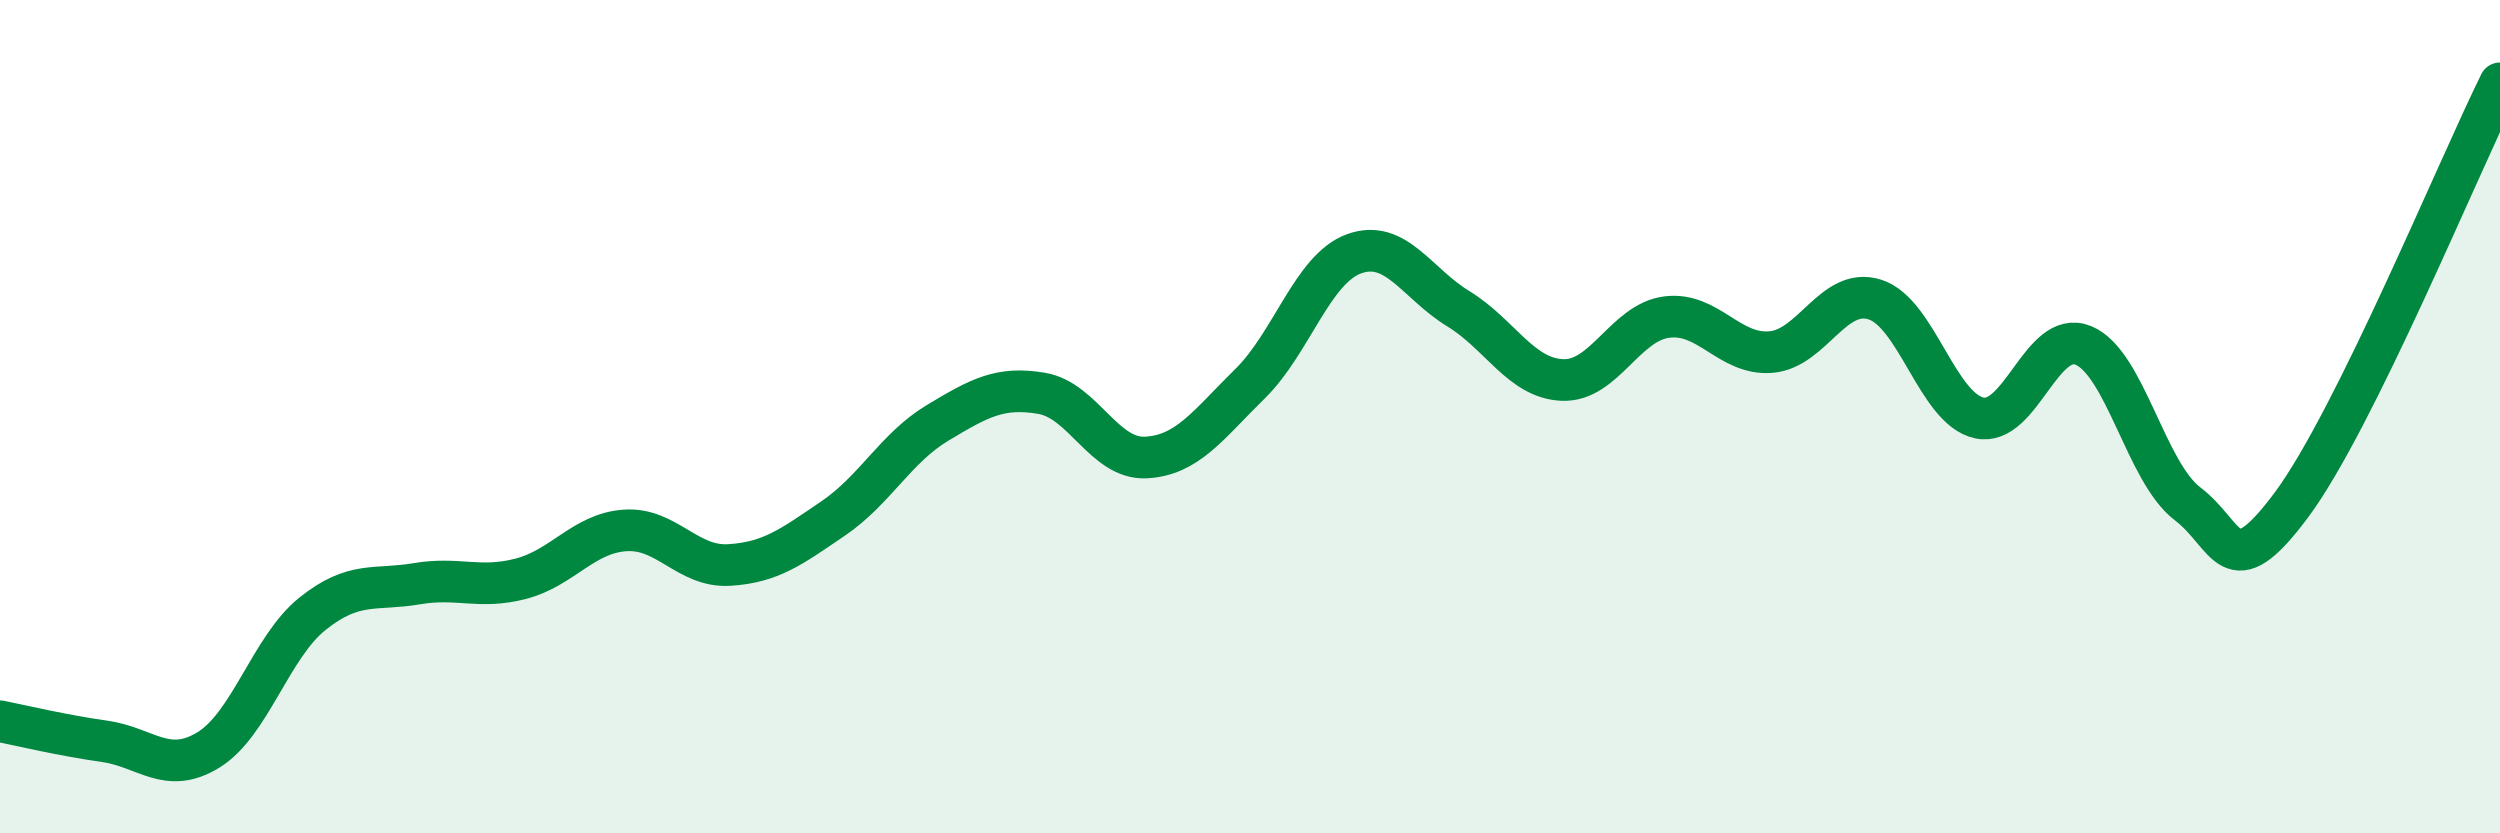
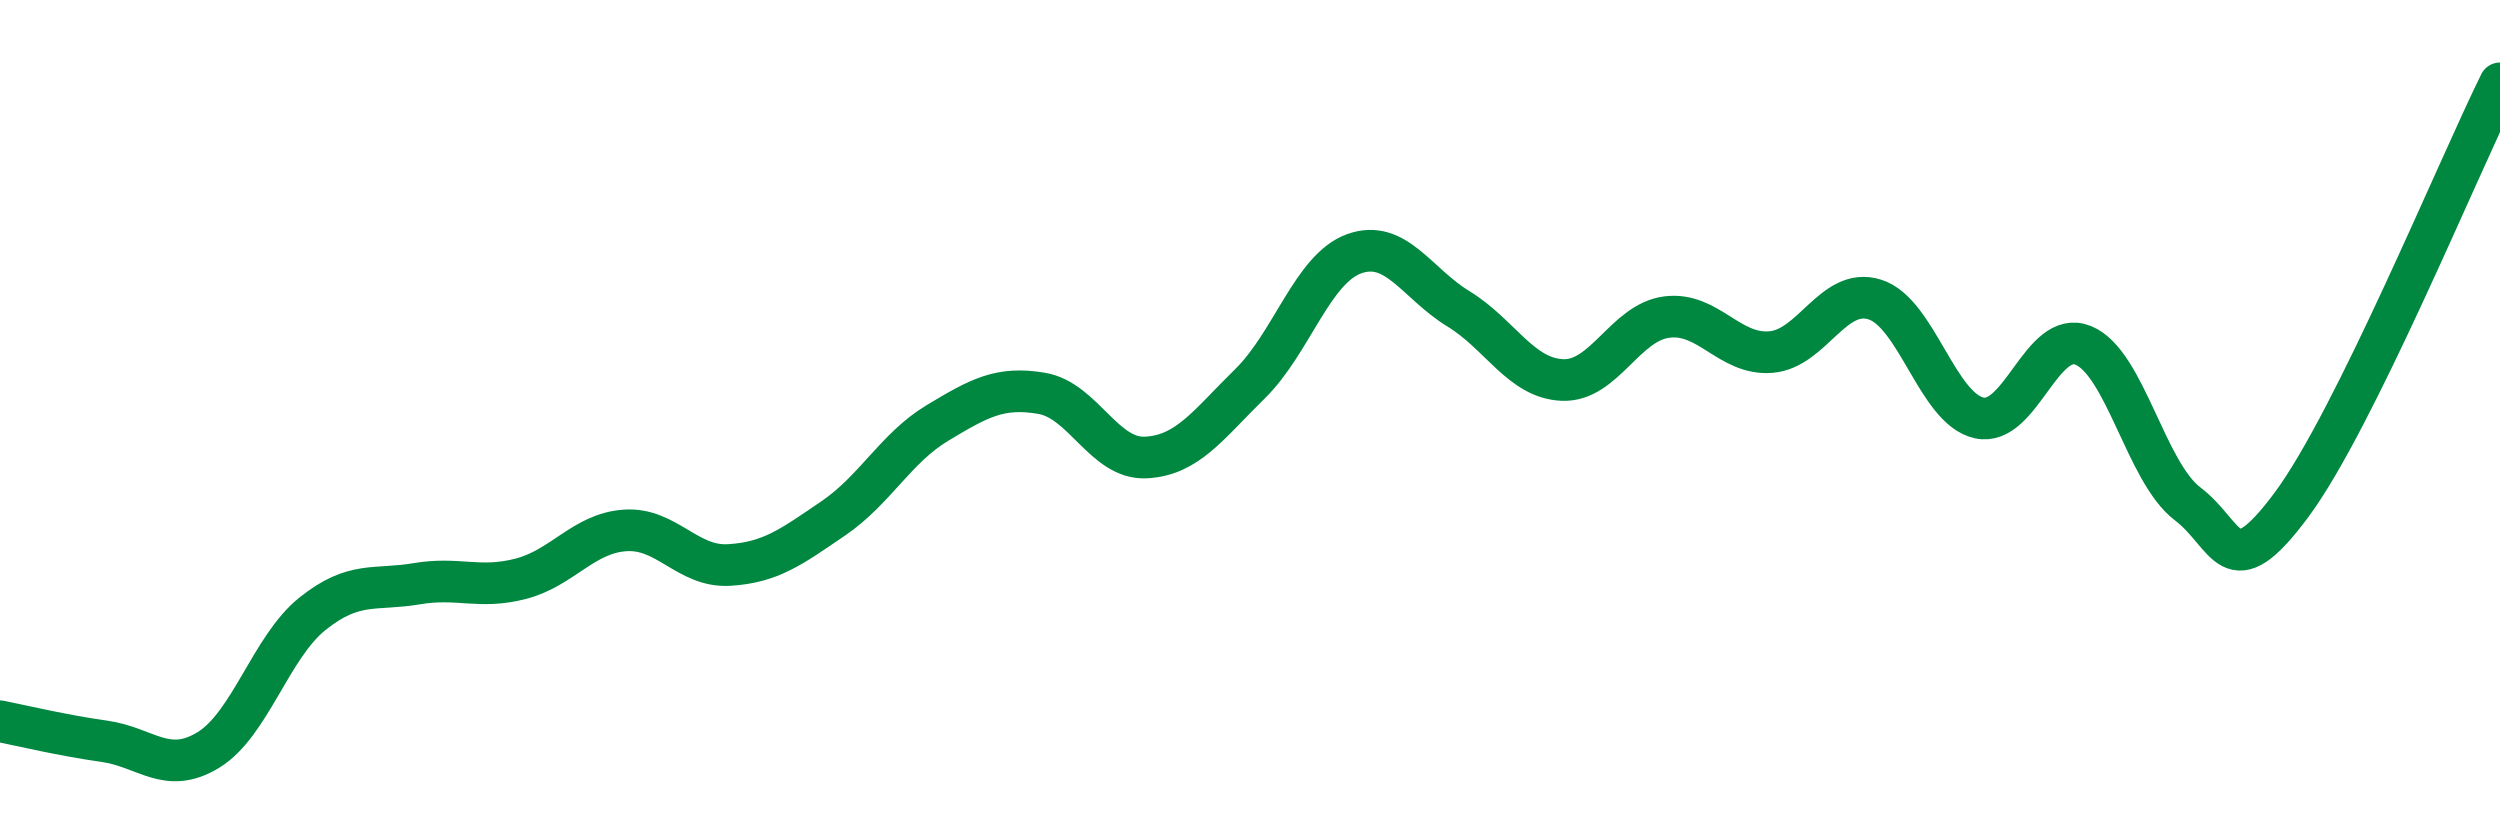
<svg xmlns="http://www.w3.org/2000/svg" width="60" height="20" viewBox="0 0 60 20">
-   <path d="M 0,17.31 C 0.5,17.41 1.5,17.65 2.5,17.79 C 3.5,17.93 4,18.61 5,18 C 6,17.39 6.5,15.53 7.5,14.73 C 8.5,13.93 9,14.18 10,14.01 C 11,13.84 11.5,14.15 12.5,13.89 C 13.5,13.63 14,12.8 15,12.73 C 16,12.66 16.5,13.62 17.5,13.56 C 18.5,13.5 19,13.12 20,12.44 C 21,11.76 21.5,10.75 22.5,10.15 C 23.5,9.55 24,9.27 25,9.44 C 26,9.61 26.5,11.03 27.5,10.98 C 28.5,10.93 29,10.19 30,9.21 C 31,8.23 31.5,6.45 32.5,6.09 C 33.5,5.73 34,6.8 35,7.41 C 36,8.02 36.5,9.08 37.5,9.12 C 38.5,9.16 39,7.74 40,7.61 C 41,7.48 41.5,8.53 42.5,8.45 C 43.5,8.37 44,6.87 45,7.19 C 46,7.51 46.5,9.81 47.5,10.03 C 48.5,10.25 49,7.88 50,8.29 C 51,8.7 51.5,11.33 52.5,12.09 C 53.5,12.85 53.5,14.13 55,12.11 C 56.5,10.09 59,4.02 60,2L60 20L0 20Z" fill="#008740" opacity="0.1" stroke-linecap="round" stroke-linejoin="round" />
  <path d="M 0,17.31 C 0.5,17.41 1.5,17.65 2.5,17.79 C 3.5,17.93 4,18.61 5,18 C 6,17.39 6.5,15.53 7.5,14.73 C 8.5,13.93 9,14.18 10,14.01 C 11,13.84 11.5,14.15 12.5,13.89 C 13.5,13.63 14,12.8 15,12.73 C 16,12.66 16.5,13.62 17.5,13.56 C 18.5,13.5 19,13.12 20,12.44 C 21,11.76 21.5,10.75 22.5,10.15 C 23.5,9.55 24,9.27 25,9.44 C 26,9.61 26.5,11.03 27.5,10.98 C 28.5,10.93 29,10.19 30,9.21 C 31,8.23 31.5,6.45 32.5,6.09 C 33.5,5.73 34,6.8 35,7.41 C 36,8.02 36.5,9.08 37.5,9.12 C 38.5,9.16 39,7.74 40,7.61 C 41,7.48 41.5,8.53 42.5,8.45 C 43.5,8.37 44,6.87 45,7.19 C 46,7.51 46.5,9.81 47.5,10.03 C 48.5,10.25 49,7.88 50,8.29 C 51,8.7 51.5,11.33 52.5,12.09 C 53.5,12.85 53.5,14.13 55,12.11 C 56.5,10.09 59,4.02 60,2" stroke="#008740" stroke-width="1" fill="none" stroke-linecap="round" stroke-linejoin="round" />
</svg>